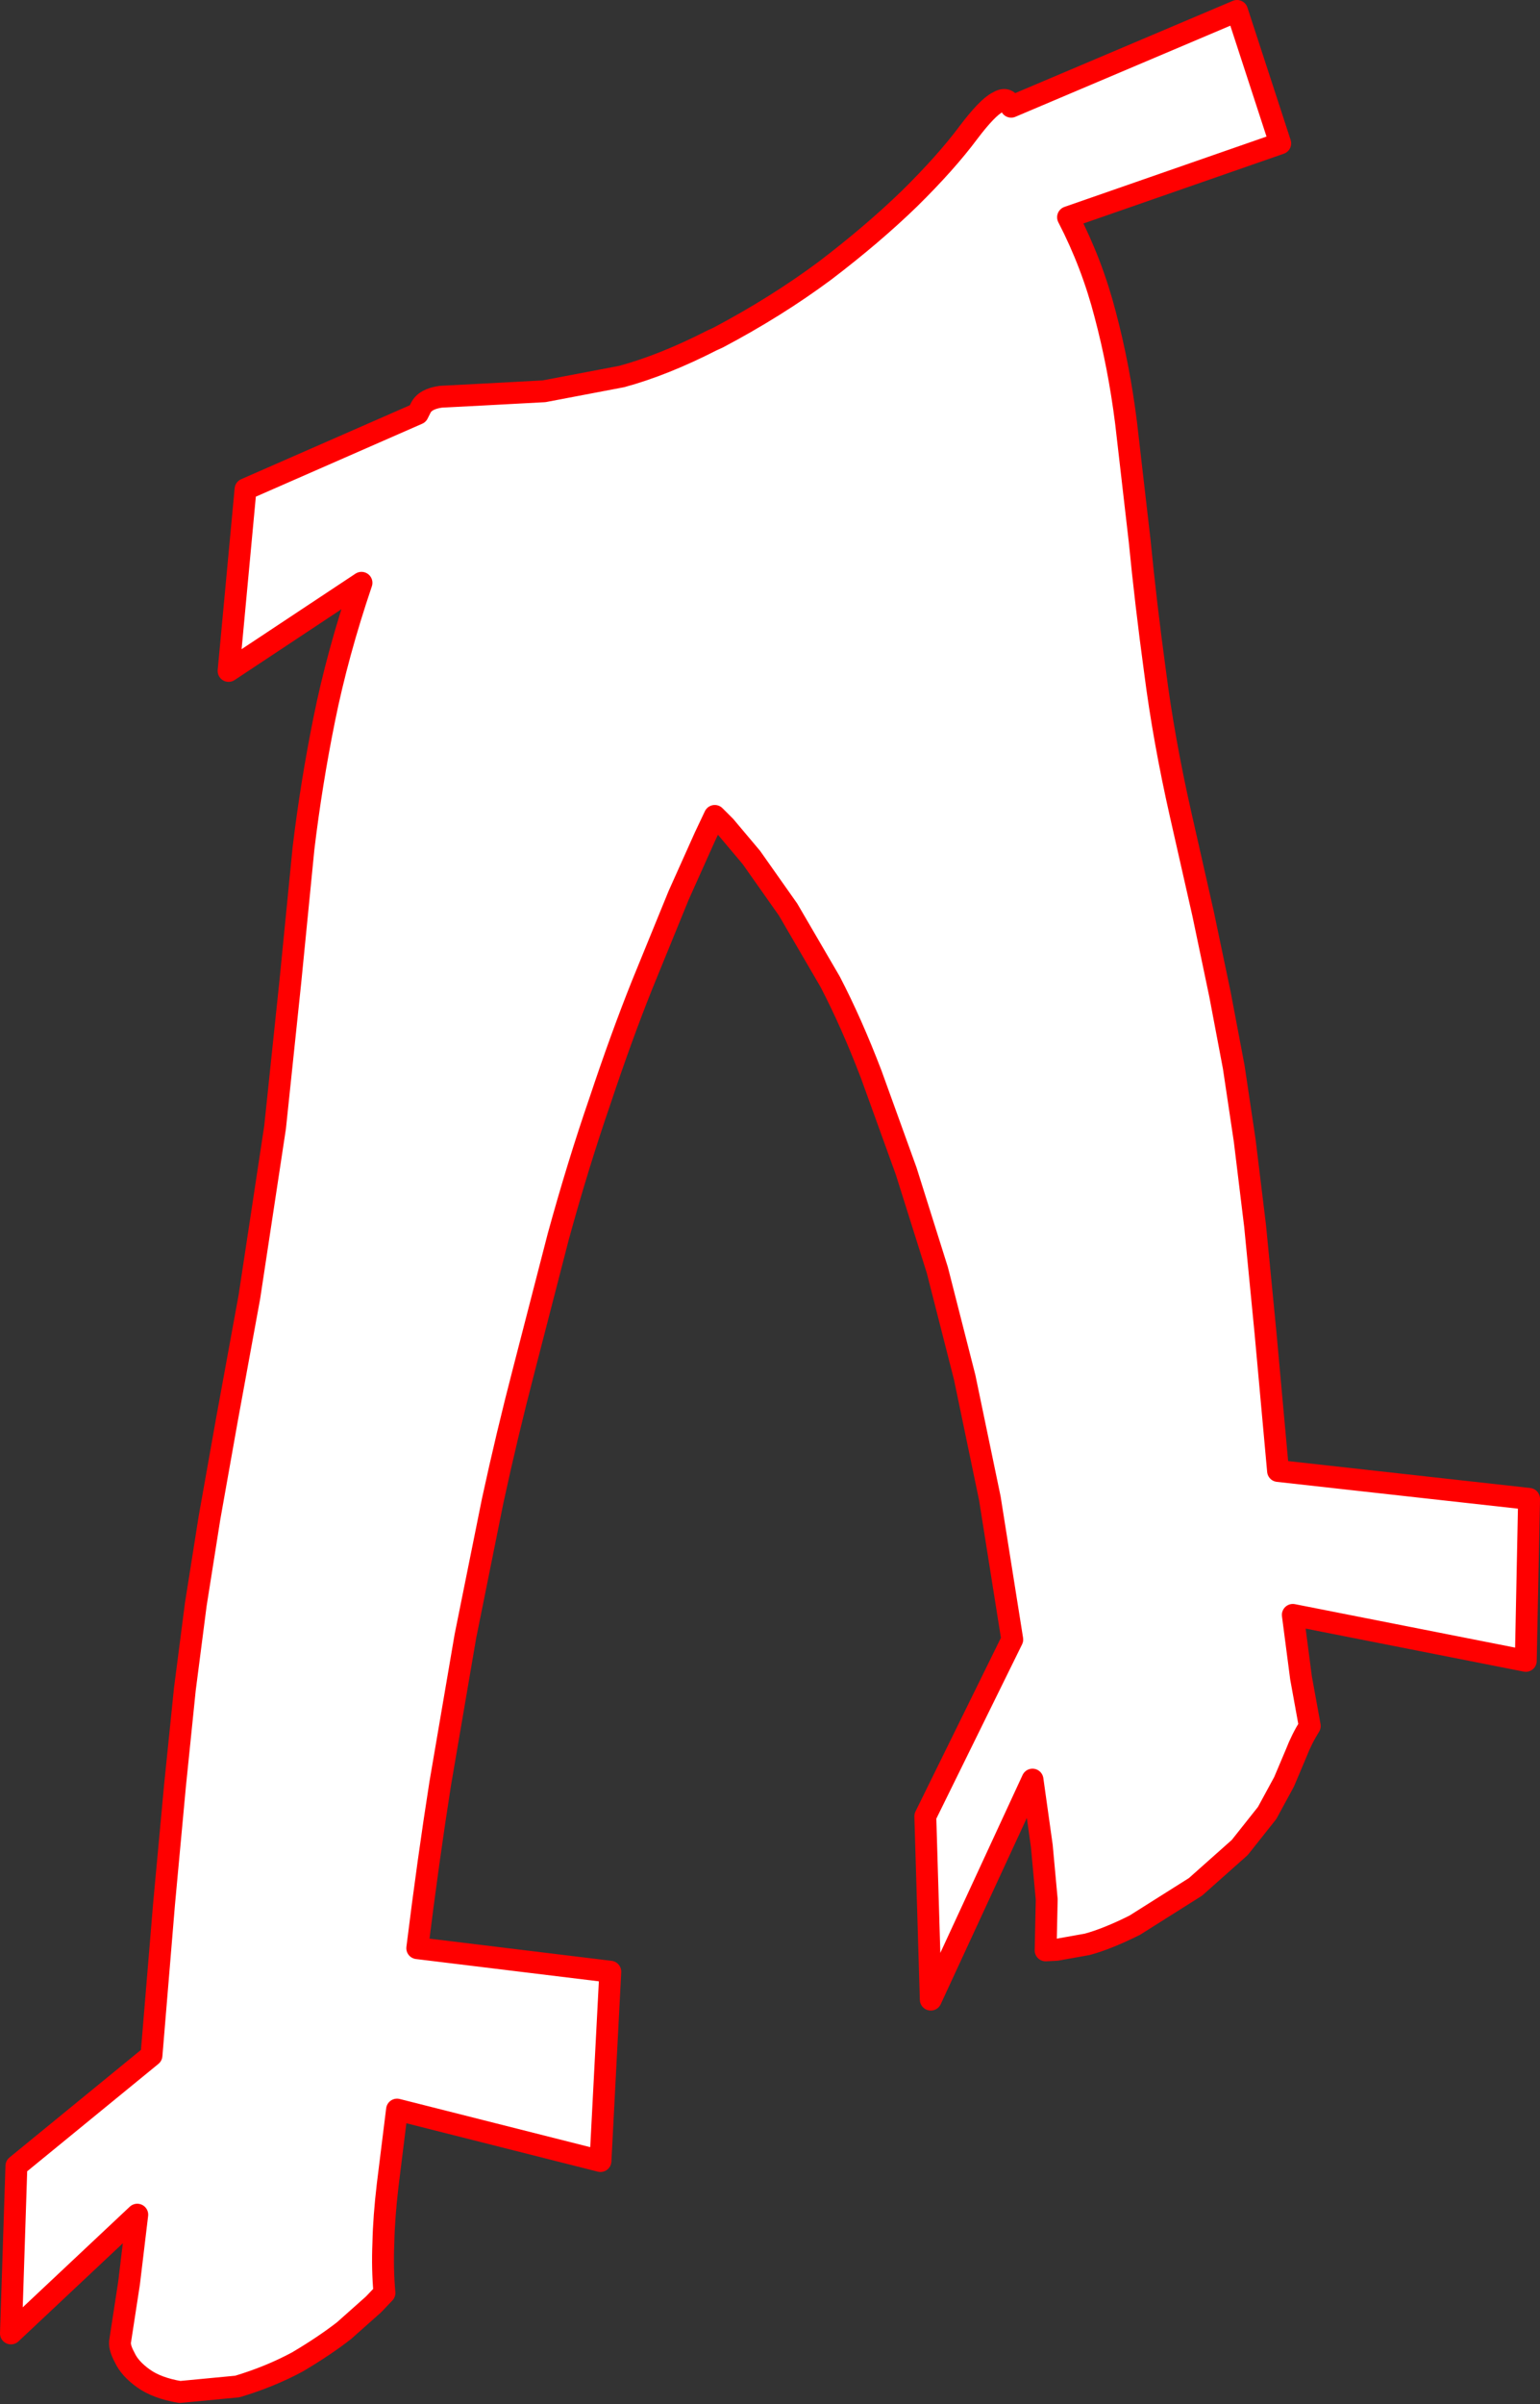
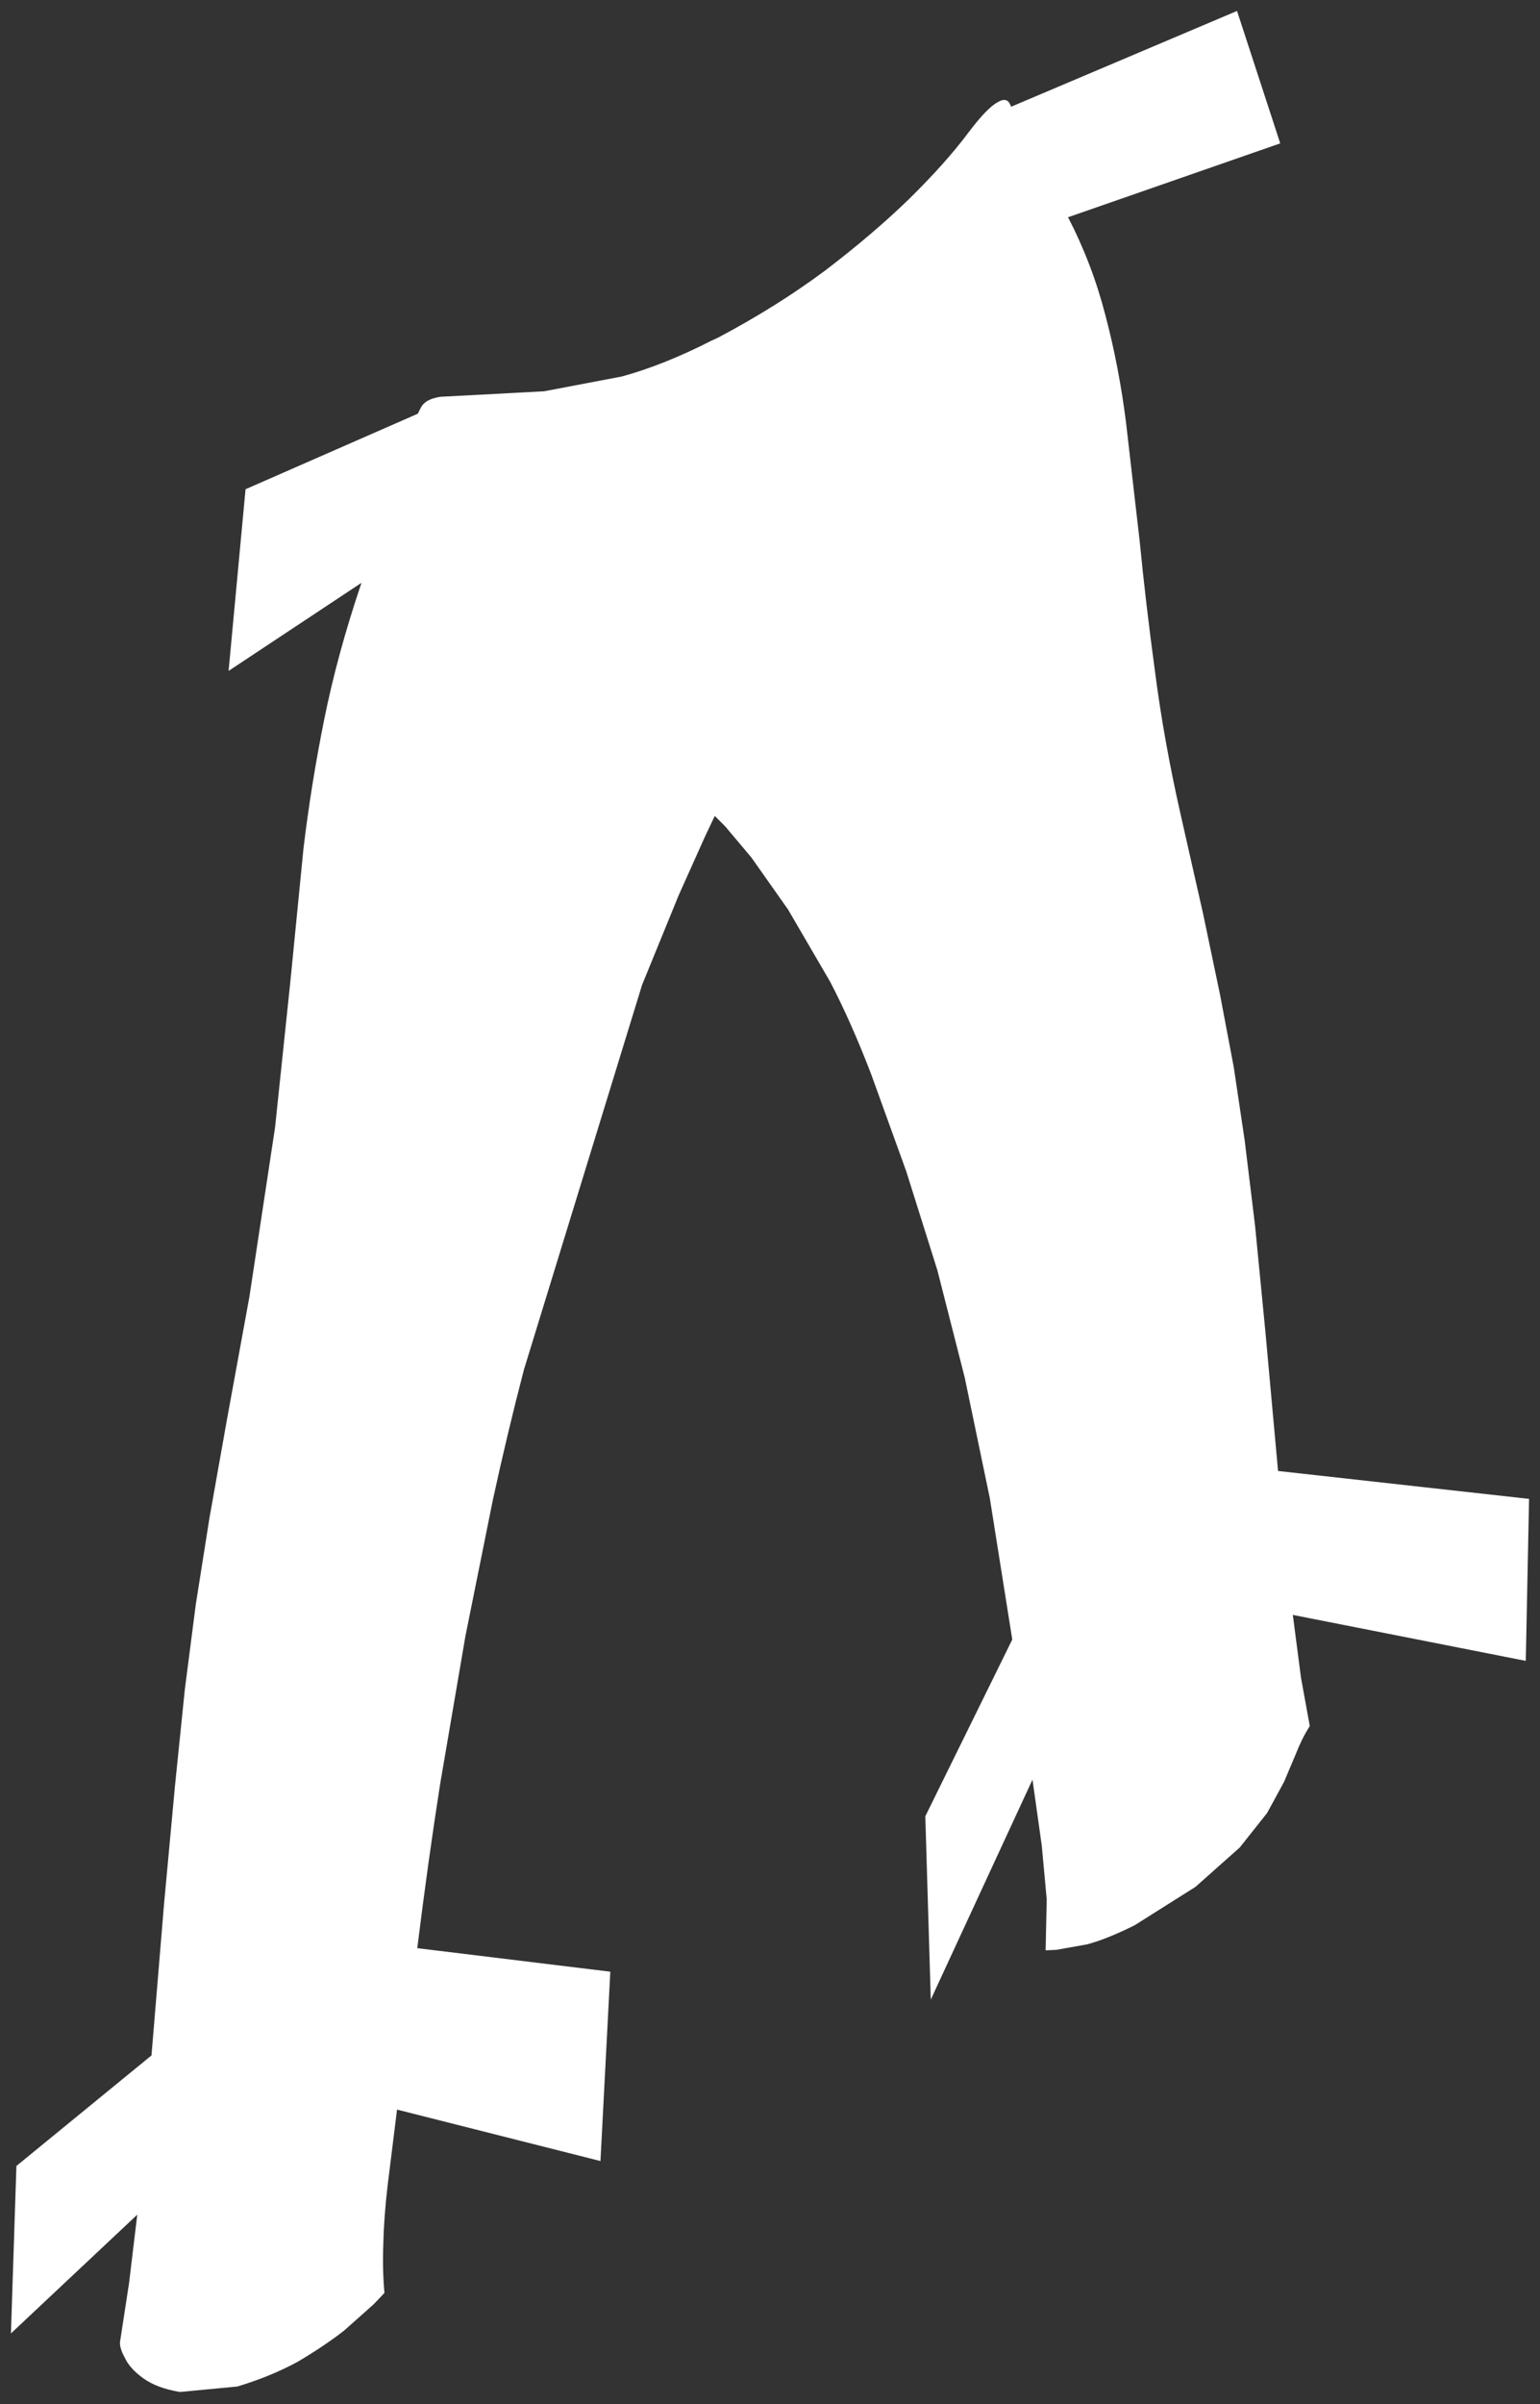
<svg xmlns="http://www.w3.org/2000/svg" height="219.65px" width="140.8px">
  <rect width="100%" height="100%" fill="#333333" stroke="none" />
  <g transform="matrix(1.0, 0.0, 0.0, 1.0, -118.95, -155.8)">
-     <path d="M184.05 186.9 L184.6 186.65 Q189.9 183.85 194.35 180.55 198.75 177.2 202.1 173.95 205.45 170.65 207.5 167.9 209.2 165.65 210.15 165.15 211.05 164.6 211.35 165.45 L211.4 165.55 232.05 156.8 236.0 168.9 216.6 175.65 Q218.8 179.9 220.0 184.55 221.25 189.25 221.9 194.4 L223.15 205.25 Q223.7 210.9 224.55 217.15 225.35 223.4 226.9 230.25 L228.95 239.3 230.5 246.7 231.75 253.3 232.75 260.0 233.7 267.8 234.65 277.55 235.8 290.2 258.75 292.75 258.45 307.55 237.15 303.35 237.9 309.1 238.7 313.5 Q237.95 314.7 237.45 316.0 L236.35 318.6 234.8 321.45 232.3 324.6 228.25 328.2 222.7 331.7 Q220.2 332.95 218.35 333.45 L215.55 333.95 214.55 334.0 214.65 329.35 214.2 324.45 213.35 318.4 204.05 338.5 203.55 321.75 211.5 305.6 209.45 292.7 207.15 281.65 204.65 271.85 201.8 262.8 198.6 253.95 Q196.8 249.25 194.85 245.5 L191.0 238.9 187.65 234.15 185.25 231.3 184.3 230.35 183.4 232.25 181.0 237.6 177.65 245.8 Q175.75 250.55 173.8 256.4 171.8 262.2 170.0 268.75 L166.85 280.95 Q165.3 286.9 164.0 292.9 L161.5 305.3 159.2 318.75 Q158.1 325.75 157.1 333.8 L174.75 335.95 173.85 353.25 155.25 348.55 154.4 355.4 Q154.05 358.35 154.0 360.75 153.9 363.1 154.1 365.3 L153.1 366.35 150.4 368.75 Q148.6 370.15 146.15 371.6 143.65 372.95 140.65 373.85 L135.4 374.35 Q133.3 374.0 132.05 373.1 130.8 372.2 130.35 371.2 129.8 370.2 129.95 369.6 L130.75 364.4 131.5 358.15 119.95 369.0 120.45 353.7 132.8 343.6 133.95 329.75 134.95 318.95 135.85 310.15 136.85 302.4 138.1 294.5 139.7 285.5 141.75 274.3 144.1 258.8 145.5 245.45 146.7 233.3 Q147.4 227.45 148.6 221.5 149.8 215.55 152.0 209.05 L139.85 217.1 141.4 200.5 157.15 193.6 157.4 193.1 Q157.8 192.25 159.25 192.05 L163.1 191.85 168.7 191.55 175.8 190.2 Q179.65 189.15 184.05 186.9" fill="#ffffff" fill-rule="evenodd" stroke="none" />
-     <path d="M184.05 186.9 Q179.65 189.15 175.8 190.2 L168.7 191.55 163.1 191.85 159.25 192.05 Q157.8 192.25 157.4 193.1 L157.15 193.6 141.4 200.5 139.85 217.1 152.0 209.05 Q149.8 215.55 148.6 221.5 147.4 227.45 146.7 233.3 L145.5 245.45 144.1 258.8 141.75 274.3 139.7 285.5 138.1 294.5 136.85 302.4 135.85 310.15 134.95 318.95 133.95 329.75 132.8 343.6 120.45 353.7 119.95 369.0 131.5 358.15 130.75 364.4 129.95 369.6 Q129.8 370.2 130.35 371.2 130.8 372.2 132.05 373.1 133.3 374.0 135.4 374.35 L140.65 373.85 Q143.65 372.95 146.15 371.6 148.6 370.15 150.4 368.75 L153.1 366.35 154.1 365.3 Q153.9 363.1 154.0 360.75 154.05 358.35 154.4 355.4 L155.25 348.55 173.85 353.25 174.75 335.95 157.1 333.8 Q158.1 325.75 159.2 318.75 L161.5 305.3 164.0 292.9 Q165.3 286.9 166.85 280.95 L170.0 268.75 Q171.8 262.2 173.8 256.4 175.75 250.55 177.65 245.8 L181.0 237.6 183.4 232.25 184.3 230.35 185.25 231.3 187.65 234.15 191.0 238.9 194.85 245.5 Q196.8 249.25 198.6 253.95 L201.8 262.8 204.65 271.85 207.15 281.65 209.45 292.7 211.5 305.6 203.55 321.75 204.05 338.5 213.35 318.4 214.2 324.45 214.65 329.35 214.55 334.0 215.55 333.95 218.35 333.45 Q220.2 332.95 222.7 331.7 L228.25 328.2 232.3 324.6 234.8 321.45 236.35 318.6 237.45 316.0 Q237.95 314.7 238.7 313.5 L237.9 309.1 237.15 303.35 258.45 307.55 258.75 292.75 235.8 290.2 234.65 277.55 233.7 267.8 232.75 260.0 231.75 253.3 230.5 246.7 228.95 239.3 226.9 230.25 Q225.35 223.4 224.55 217.15 223.7 210.9 223.15 205.25 L221.9 194.4 Q221.25 189.25 220.0 184.55 218.8 179.9 216.6 175.65 L236.0 168.9 232.05 156.8 211.4 165.55 211.35 165.45 Q211.05 164.6 210.15 165.15 209.2 165.65 207.5 167.9 205.45 170.65 202.1 173.95 198.75 177.2 194.35 180.55 189.9 183.85 184.6 186.65 L184.05 186.9 Z" fill="none" stroke="#ff0000" stroke-linecap="round" stroke-linejoin="round" stroke-width="2.0" />
+     <path d="M184.05 186.9 L184.6 186.65 Q189.9 183.85 194.35 180.55 198.75 177.2 202.1 173.95 205.45 170.65 207.5 167.9 209.2 165.65 210.15 165.15 211.05 164.6 211.35 165.45 L211.4 165.55 232.05 156.8 236.0 168.9 216.6 175.65 Q218.8 179.9 220.0 184.55 221.25 189.25 221.9 194.4 L223.15 205.25 Q223.7 210.9 224.55 217.15 225.35 223.4 226.9 230.25 L228.95 239.3 230.5 246.7 231.75 253.3 232.75 260.0 233.7 267.8 234.65 277.55 235.8 290.2 258.75 292.75 258.45 307.55 237.15 303.35 237.9 309.1 238.7 313.5 Q237.95 314.7 237.45 316.0 L236.35 318.6 234.8 321.45 232.3 324.6 228.25 328.2 222.7 331.7 Q220.2 332.95 218.35 333.45 L215.55 333.95 214.55 334.0 214.65 329.35 214.2 324.45 213.35 318.4 204.05 338.5 203.55 321.75 211.5 305.6 209.45 292.7 207.15 281.65 204.65 271.85 201.8 262.8 198.6 253.95 Q196.8 249.25 194.85 245.5 L191.0 238.9 187.65 234.15 185.25 231.3 184.3 230.35 183.4 232.25 181.0 237.6 177.65 245.8 L166.85 280.95 Q165.3 286.9 164.0 292.9 L161.5 305.3 159.2 318.75 Q158.1 325.75 157.1 333.8 L174.75 335.95 173.85 353.25 155.25 348.55 154.4 355.4 Q154.05 358.35 154.0 360.75 153.9 363.1 154.1 365.3 L153.1 366.35 150.4 368.75 Q148.6 370.15 146.15 371.6 143.65 372.95 140.65 373.85 L135.4 374.35 Q133.3 374.0 132.05 373.1 130.8 372.2 130.35 371.2 129.8 370.2 129.95 369.6 L130.75 364.4 131.5 358.15 119.95 369.0 120.45 353.7 132.8 343.6 133.95 329.75 134.95 318.95 135.85 310.15 136.85 302.4 138.1 294.5 139.7 285.5 141.75 274.3 144.1 258.8 145.5 245.45 146.7 233.3 Q147.4 227.45 148.6 221.5 149.8 215.55 152.0 209.05 L139.85 217.1 141.4 200.5 157.15 193.6 157.4 193.1 Q157.8 192.25 159.25 192.05 L163.1 191.85 168.7 191.55 175.8 190.2 Q179.65 189.15 184.05 186.9" fill="#ffffff" fill-rule="evenodd" stroke="none" />
  </g>
</svg>